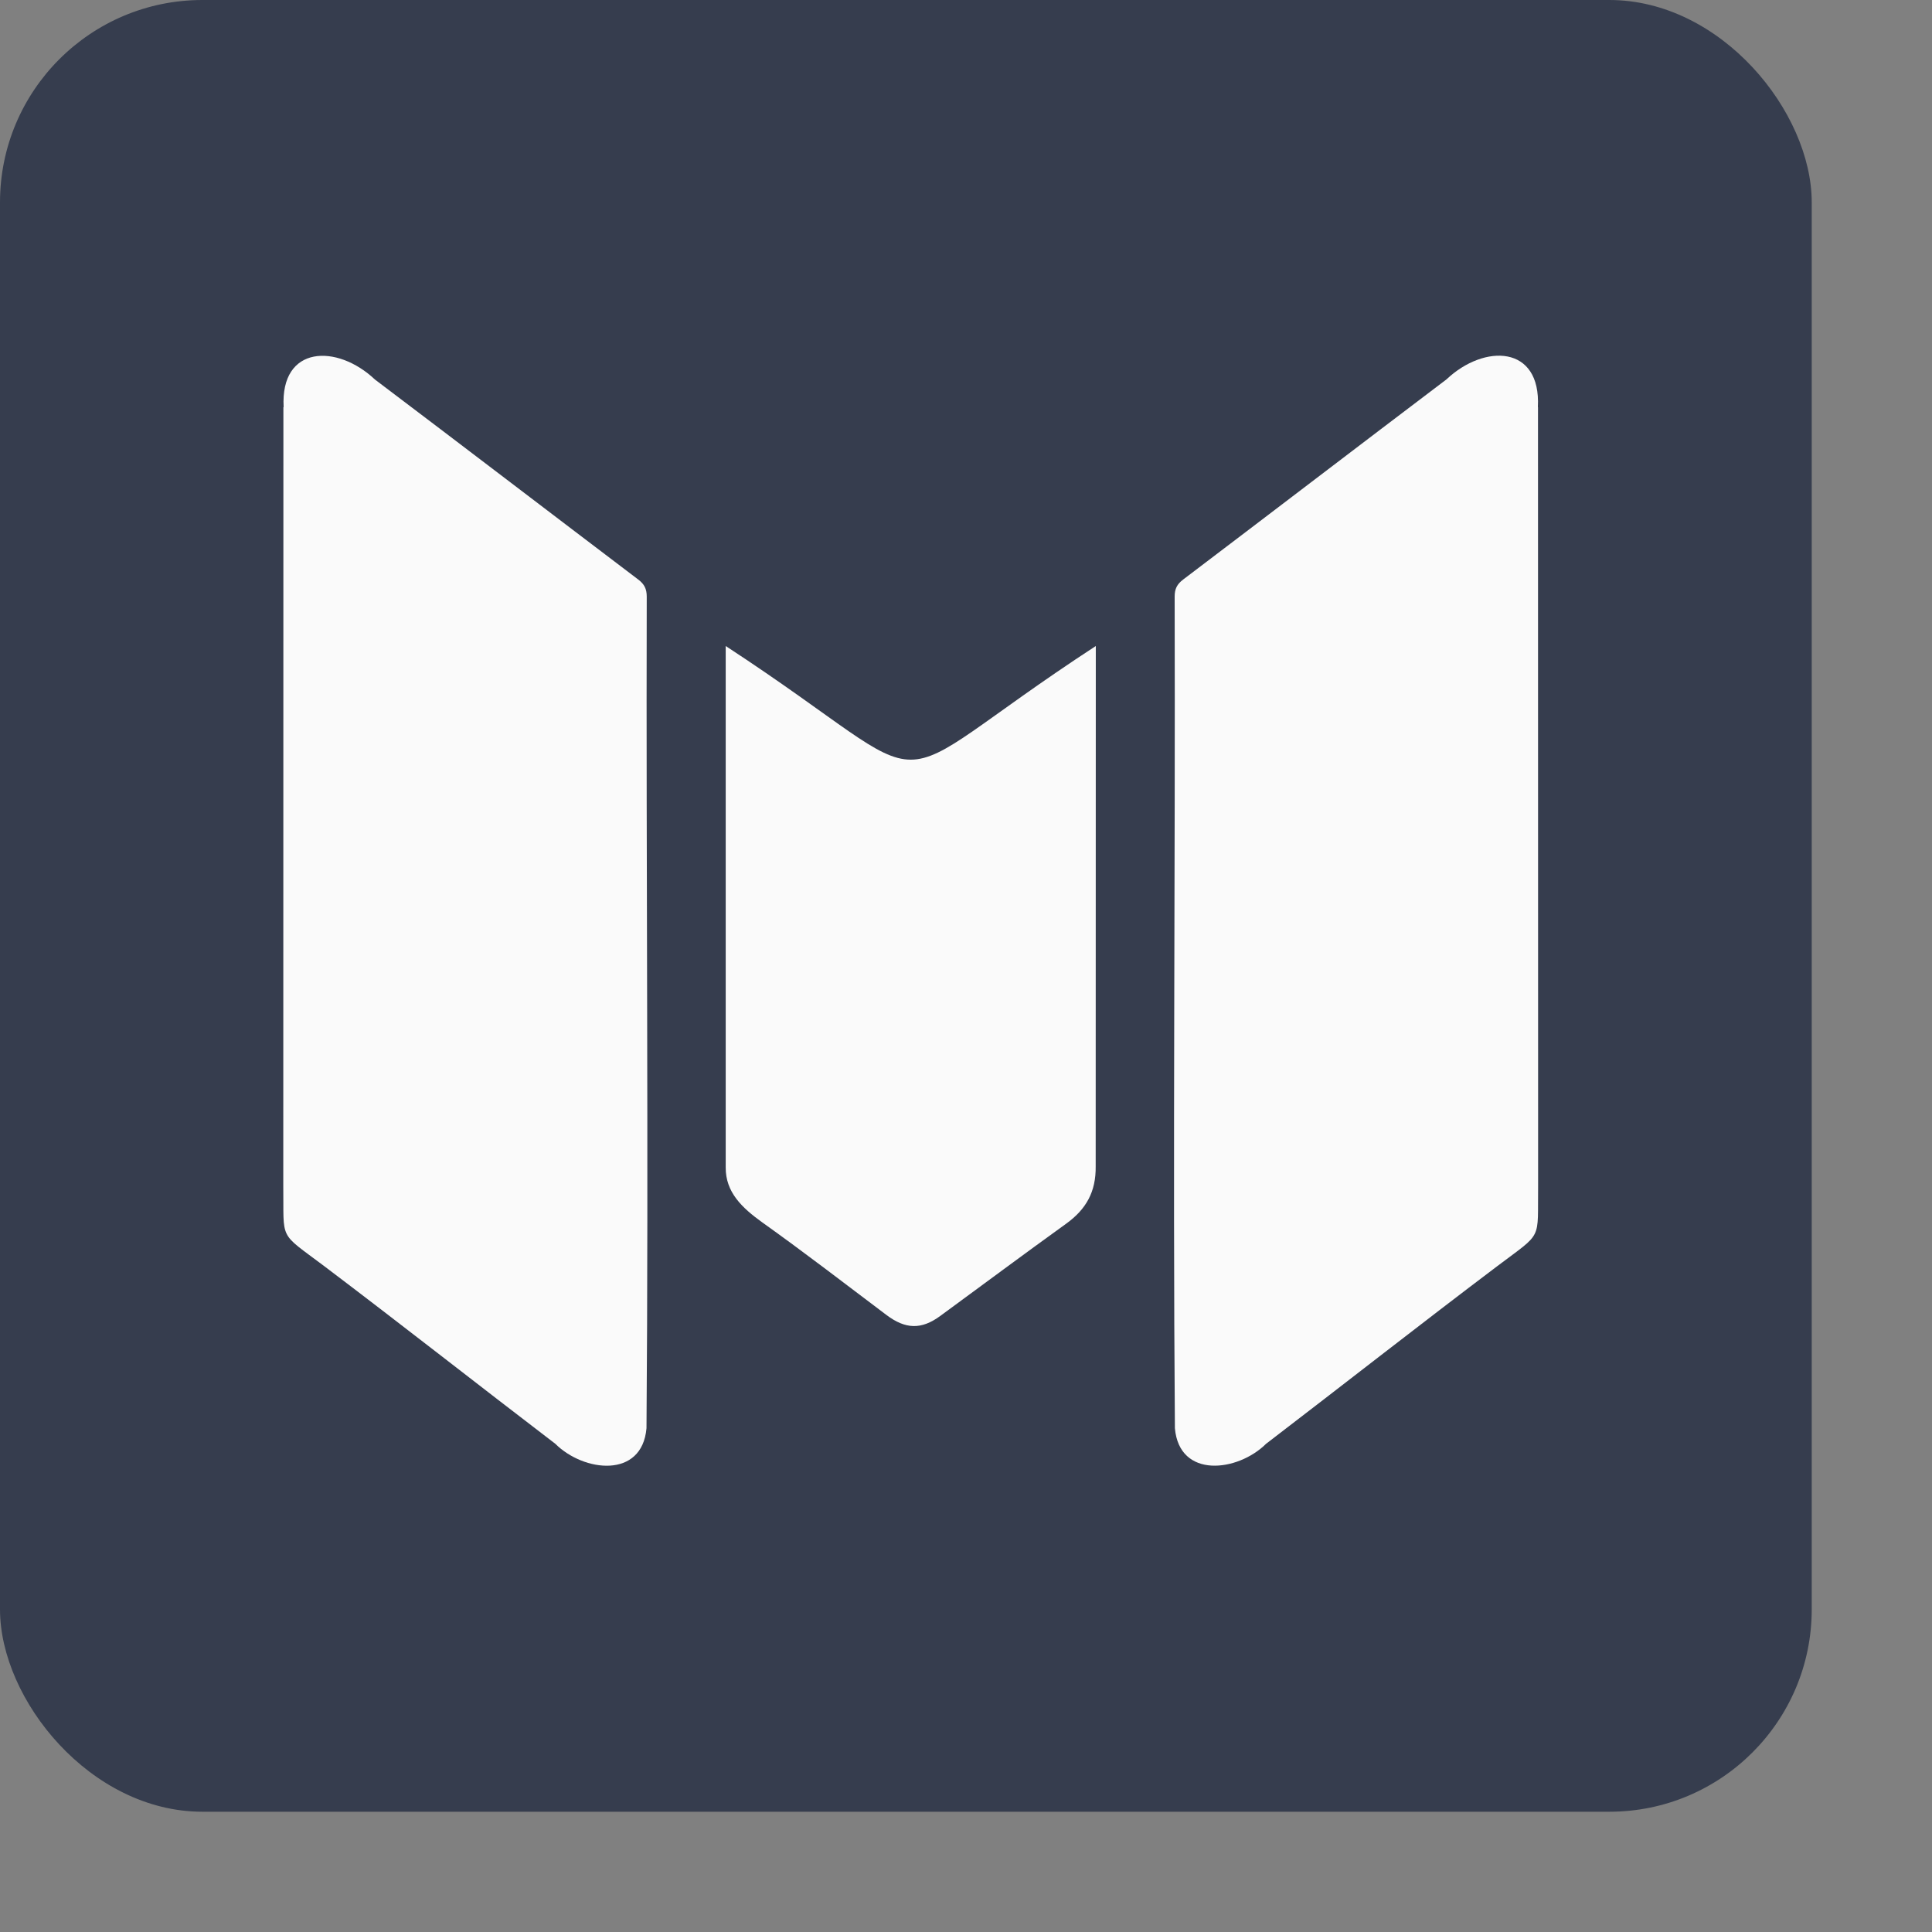
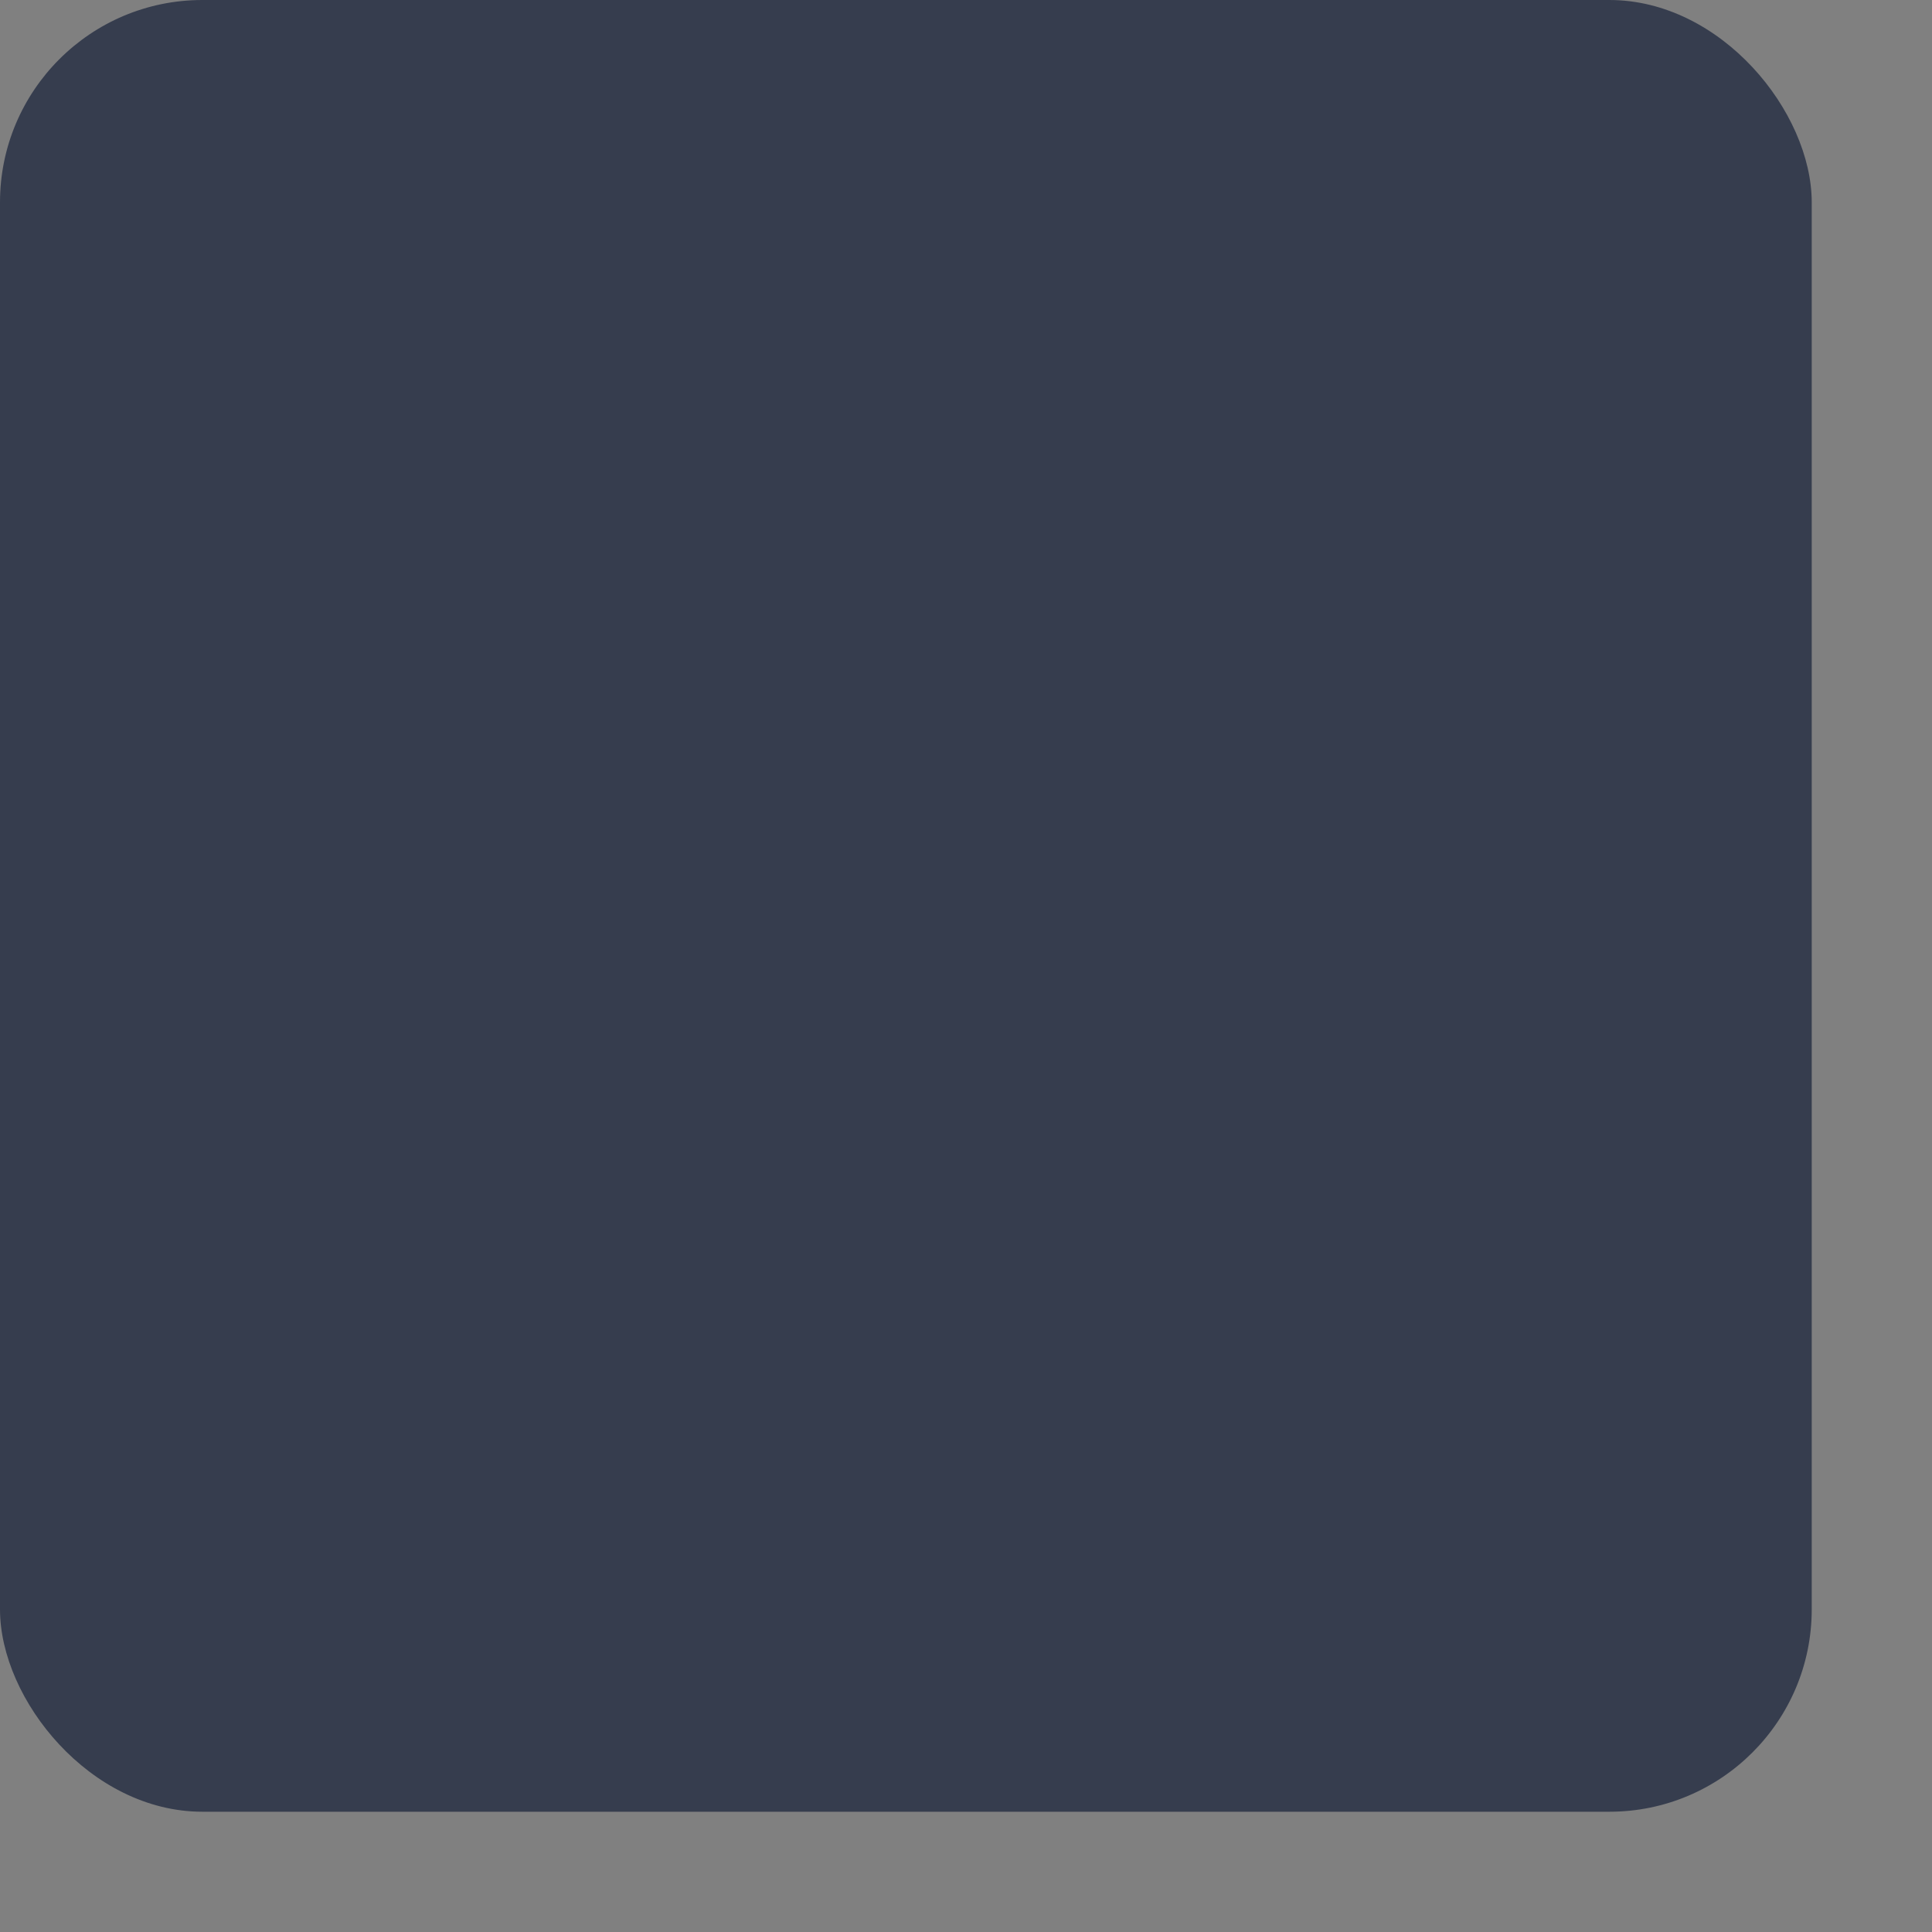
<svg xmlns="http://www.w3.org/2000/svg" width="16" height="16" viewBox="0 0 16 16" fill="none">
  <rect x="0" y="0" width="16" height="16" fill="#808080" stroke="none" />
  <rect width="15.004" height="15.004" rx="1.676" fill="#363D4E" />
  <g clip-path="url(#clip0_21_1403)">
    <path d="M2.349 3.372C2.321 2.857 2.792 2.847 3.105 3.143C3.833 3.693 4.558 4.248 5.285 4.799C5.337 4.838 5.356 4.878 5.356 4.941C5.35 7.236 5.372 9.533 5.354 11.828C5.317 12.248 4.834 12.191 4.599 11.957C3.959 11.468 3.326 10.97 2.683 10.484C2.302 10.197 2.352 10.284 2.346 9.815L2.347 3.372L2.349 3.372Z" fill="#FAFAFA" />
    <path d="M12.736 3.371C12.763 2.856 12.292 2.846 11.979 3.142C11.251 3.693 10.526 4.248 9.799 4.799C9.747 4.838 9.728 4.878 9.728 4.94C9.734 7.236 9.712 9.533 9.73 11.828C9.767 12.248 10.25 12.19 10.485 11.957C11.124 11.468 11.758 10.97 12.402 10.484C12.782 10.197 12.732 10.283 12.738 9.815L12.737 3.372L12.736 3.371Z" fill="#FAFAFA" />
-     <path d="M9.074 9.658C9.077 9.87 8.995 10.014 8.831 10.133C8.481 10.385 8.135 10.643 7.787 10.898C7.629 11.014 7.498 11.008 7.341 10.89C6.999 10.632 6.66 10.371 6.311 10.122C6.146 10.003 6.008 9.874 6.01 9.667L6.01 5.35C7.931 6.606 7.154 6.604 9.075 5.35L9.074 9.658Z" fill="#FAFAFA" />
  </g>
  <defs>
    <clipPath id="clip0_21_1403">
-       <rect width="10.391" height="9.192" fill="white" transform="translate(2.346 2.946)" />
-     </clipPath>
+       </clipPath>
  </defs>
</svg>